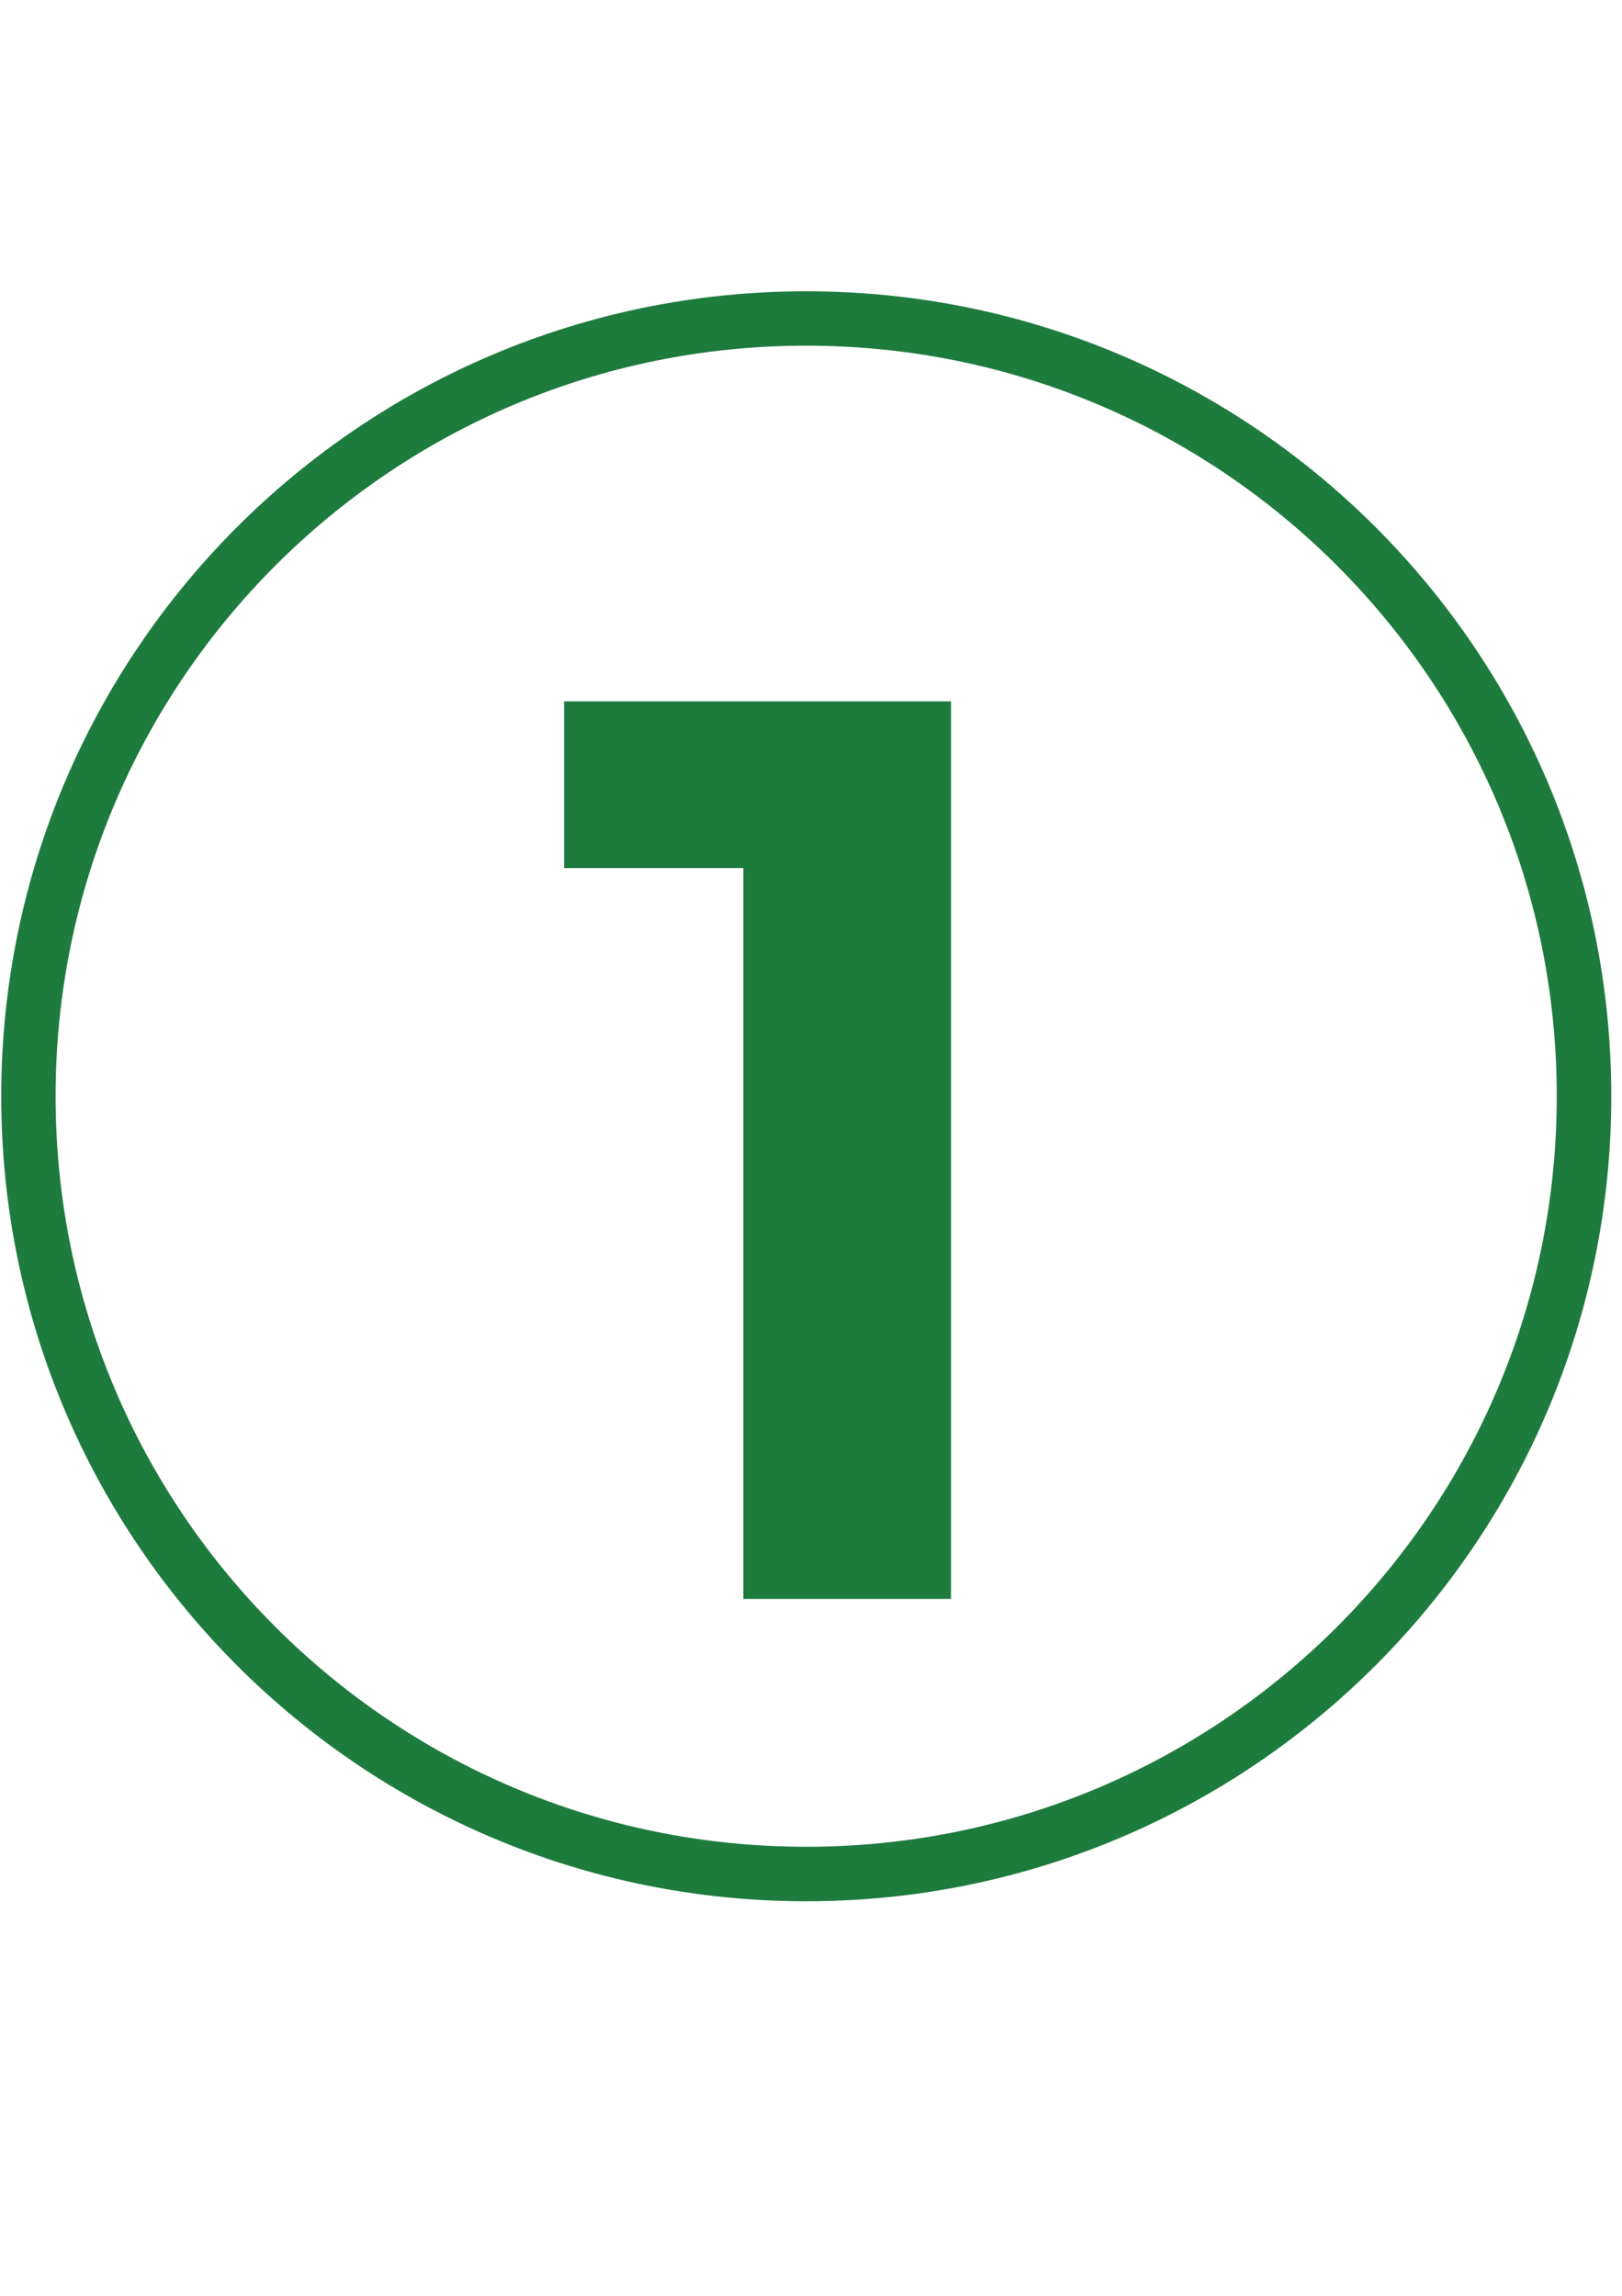
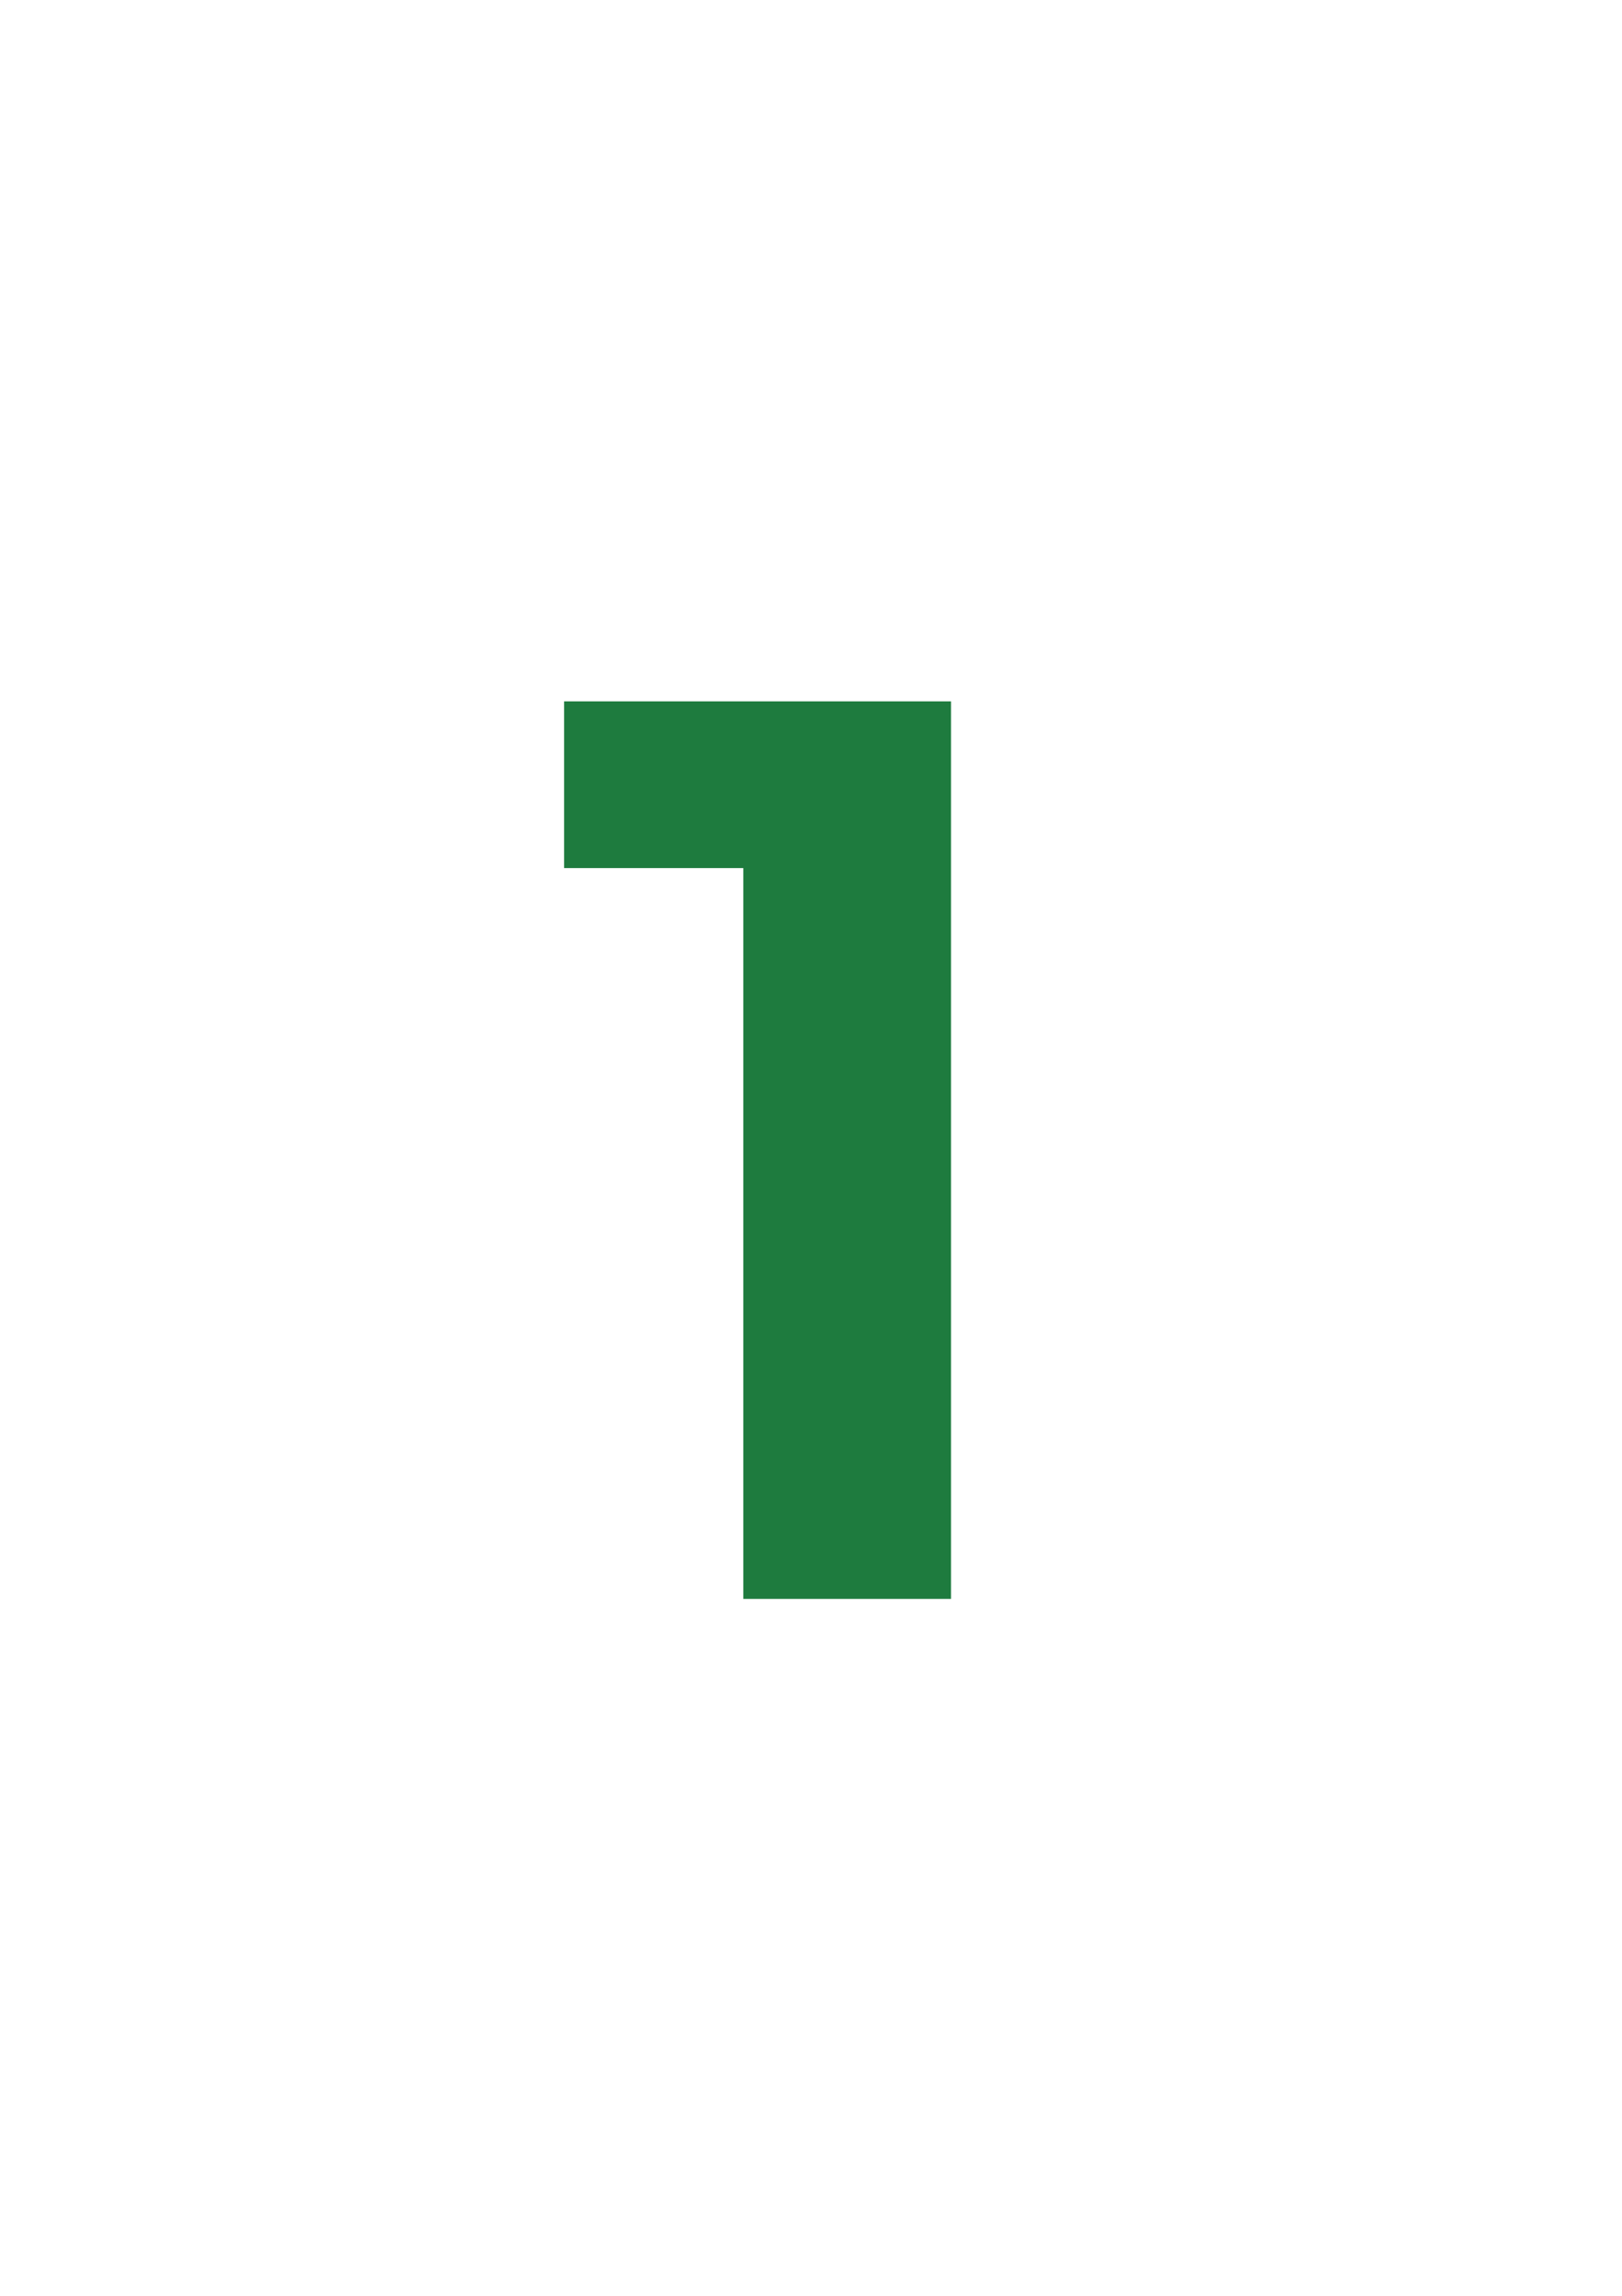
<svg xmlns="http://www.w3.org/2000/svg" width="89" zoomAndPan="magnify" viewBox="0 0 66.75 94.5" height="126" preserveAspectRatio="xMidYMid meet" version="1.0">
  <defs>
    <g />
    <clipPath id="6e2c574baf">
-       <path d="M 0.051 11.988 L 66.309 11.988 L 66.309 78.246 L 0.051 78.246 Z M 0.051 11.988 " clip-rule="nonzero" />
-     </clipPath>
+       </clipPath>
    <clipPath id="b39ce5171e">
-       <path d="M 33.18 11.988 C 14.883 11.988 0.051 26.82 0.051 45.117 C 0.051 63.414 14.883 78.246 33.18 78.246 C 51.477 78.246 66.309 63.414 66.309 45.117 C 66.309 26.82 51.477 11.988 33.18 11.988 Z M 33.18 11.988 " clip-rule="nonzero" />
-     </clipPath>
+       </clipPath>
  </defs>
  <g clip-path="url(#6e2c574baf)">
    <g clip-path="url(#b39ce5171e)">
-       <path stroke-linecap="butt" transform="matrix(0.746, 0, 0, 0.746, 0.051, 11.987)" fill="none" stroke-linejoin="miter" d="M 44.405 0.002 C 19.88 0.002 -0.001 19.883 -0.001 44.408 C -0.001 68.933 19.88 88.813 44.405 88.813 C 68.93 88.813 88.81 68.933 88.81 44.408 C 88.81 19.883 68.93 0.002 44.405 0.002 Z M 44.405 0.002 " stroke="#1e7b3e" stroke-width="6" stroke-opacity="1" stroke-miterlimit="4" />
-     </g>
+       </g>
  </g>
  <g fill="#1e7b3e" fill-opacity="1">
    <g transform="translate(22.839, 65.803)">
      <g>
        <path d="M 16.297 -36.938 L 16.297 0 L 7.75 0 L 7.75 -30.078 L 0.375 -30.078 L 0.375 -36.938 Z M 16.297 -36.938 " />
      </g>
    </g>
  </g>
</svg>